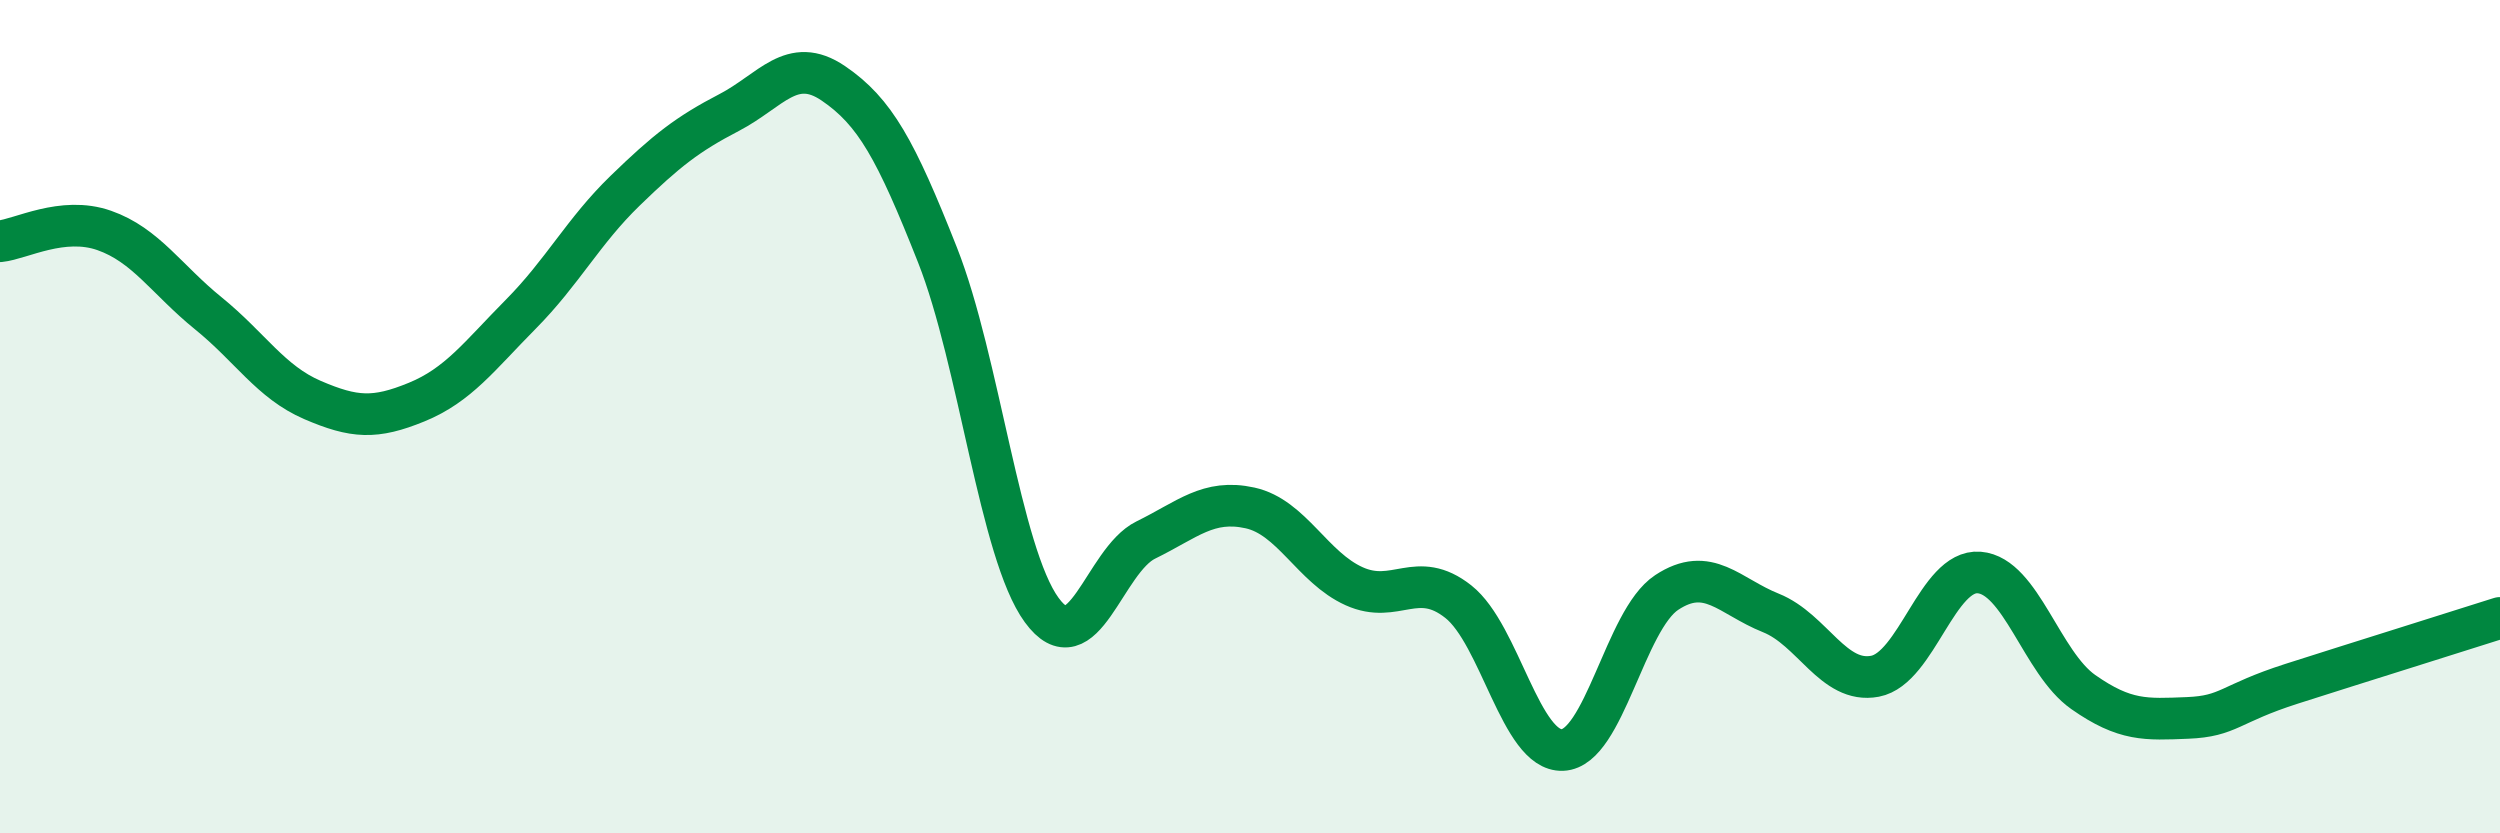
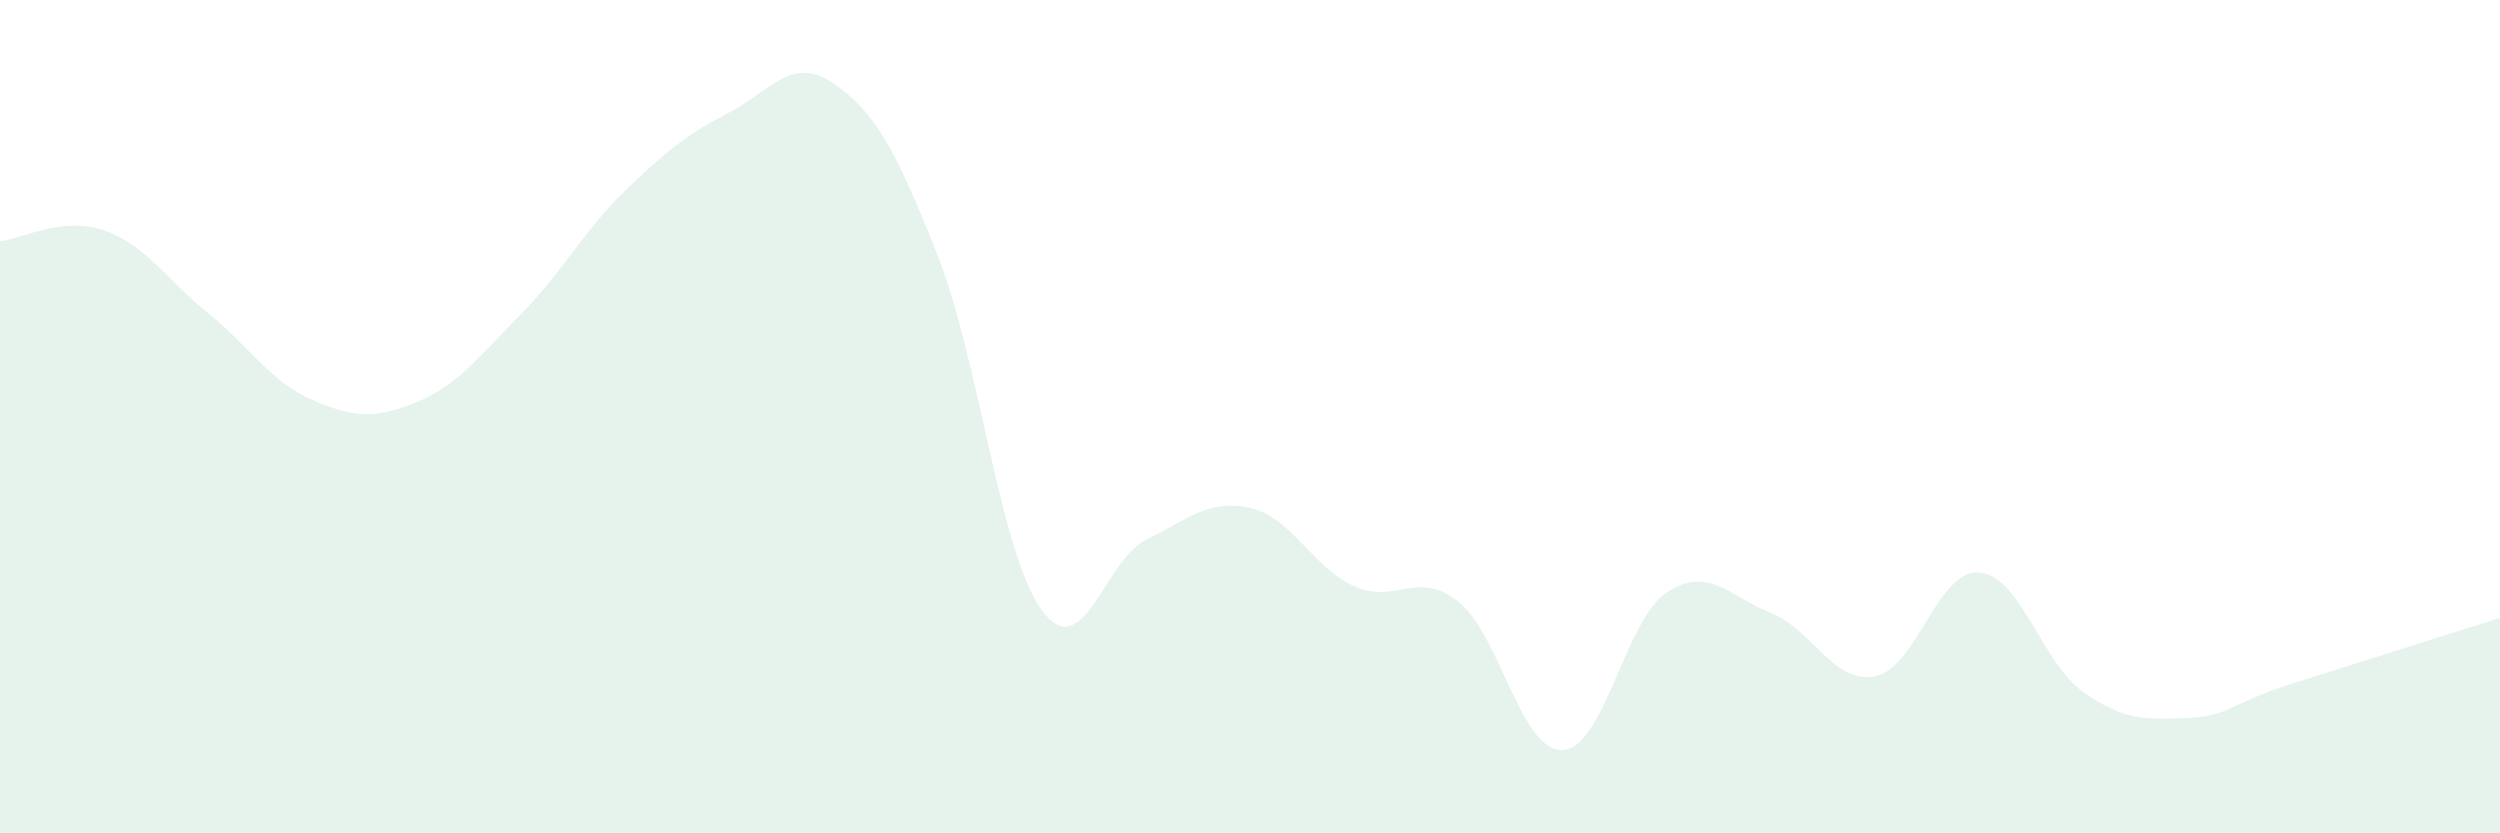
<svg xmlns="http://www.w3.org/2000/svg" width="60" height="20" viewBox="0 0 60 20">
  <path d="M 0,5.79 C 0.5,5.74 1.5,5.18 2.5,5.53 C 3.5,5.88 4,6.71 5,7.52 C 6,8.33 6.5,9.17 7.5,9.6 C 8.5,10.03 9,10.06 10,9.65 C 11,9.24 11.5,8.55 12.5,7.54 C 13.5,6.53 14,5.55 15,4.58 C 16,3.61 16.5,3.22 17.5,2.7 C 18.5,2.18 19,1.32 20,2 C 21,2.68 21.5,3.59 22.5,6.12 C 23.5,8.65 24,13.27 25,14.64 C 26,16.01 26.5,13.45 27.5,12.96 C 28.5,12.47 29,11.97 30,12.19 C 31,12.41 31.5,13.62 32.5,14.07 C 33.5,14.52 34,13.65 35,14.44 C 36,15.23 36.5,18.04 37.5,18 C 38.5,17.96 39,14.88 40,14.22 C 41,13.56 41.5,14.31 42.5,14.71 C 43.5,15.11 44,16.42 45,16.23 C 46,16.04 46.5,13.66 47.5,13.74 C 48.5,13.82 49,15.91 50,16.61 C 51,17.31 51.5,17.27 52.5,17.23 C 53.5,17.19 53.5,16.89 55,16.41 C 56.5,15.93 59,15.15 60,14.83L60 20L0 20Z" fill="#008740" opacity="0.1" stroke-linecap="round" stroke-linejoin="round" />
-   <path d="M 0,5.79 C 0.5,5.74 1.5,5.18 2.5,5.53 C 3.5,5.88 4,6.71 5,7.52 C 6,8.33 6.5,9.17 7.5,9.6 C 8.5,10.03 9,10.06 10,9.65 C 11,9.24 11.5,8.55 12.5,7.54 C 13.5,6.53 14,5.55 15,4.58 C 16,3.61 16.5,3.22 17.5,2.7 C 18.5,2.18 19,1.32 20,2 C 21,2.68 21.5,3.59 22.5,6.12 C 23.5,8.65 24,13.27 25,14.64 C 26,16.01 26.5,13.45 27.5,12.96 C 28.5,12.47 29,11.97 30,12.19 C 31,12.41 31.5,13.62 32.5,14.07 C 33.5,14.52 34,13.65 35,14.44 C 36,15.23 36.5,18.04 37.5,18 C 38.5,17.96 39,14.88 40,14.22 C 41,13.56 41.5,14.31 42.5,14.71 C 43.5,15.11 44,16.42 45,16.23 C 46,16.04 46.5,13.66 47.5,13.74 C 48.5,13.82 49,15.91 50,16.61 C 51,17.31 51.5,17.27 52.5,17.23 C 53.5,17.19 53.5,16.89 55,16.41 C 56.5,15.93 59,15.15 60,14.83" stroke="#008740" stroke-width="1" fill="none" stroke-linecap="round" stroke-linejoin="round" />
</svg>